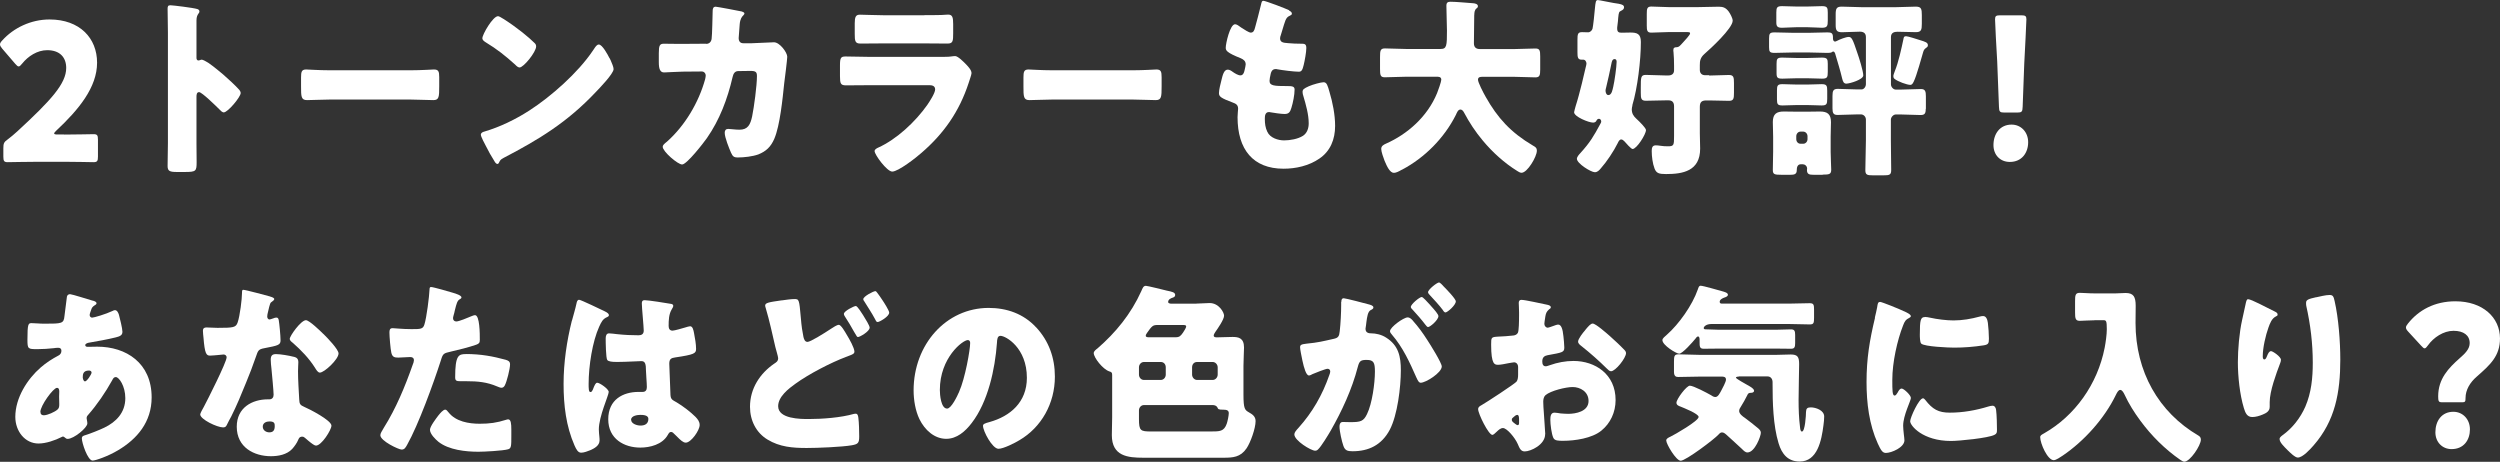
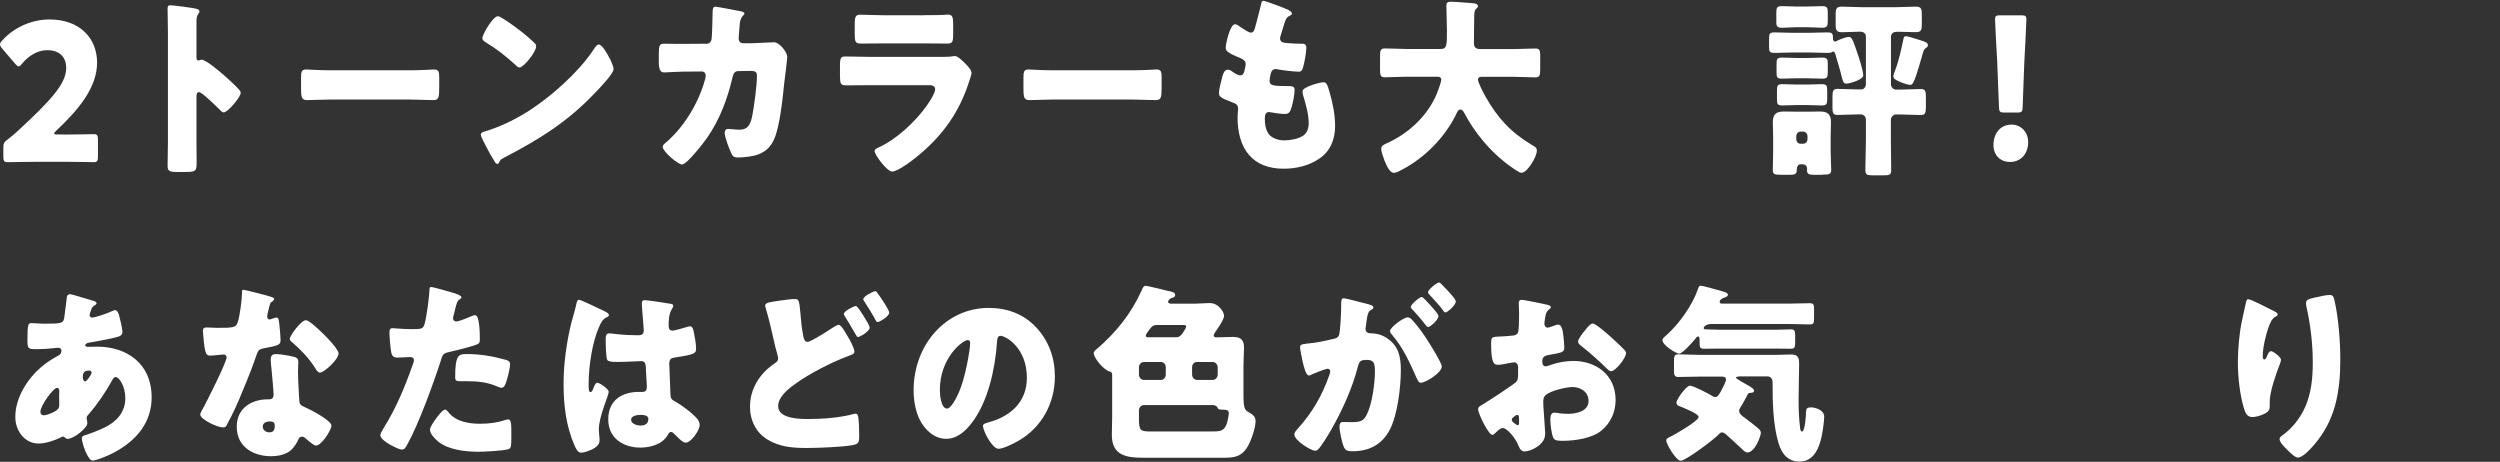
<svg xmlns="http://www.w3.org/2000/svg" id="_レイヤー_2" viewBox="0 0 313.4 57.89">
  <rect x="0" y="0" width="313.4" height="57.89" fill="#333333" stroke="none" />
  <defs>
    <style>.cls-1{fill:#fff;}</style>
  </defs>
  <g id="_レイヤー_4">
    <path class="cls-1" d="m8.04,16.87c1.15,0,3.53-.05,3.69-.05.46,0,.55.14.55.7v2.11c0,.55-.09.7-.55.7-.15,0-2.54-.05-3.69-.05h-3.16c-1.17,0-3.75.05-3.91.05-.46,0-.55-.14-.55-.7v-1.03c0-.62.07-.79.55-1.13.44-.34.79-.62,1.21-1.01,4.22-3.89,6.12-5.98,6.12-7.94,0-1.32-.79-2.23-2.38-2.23-1.26,0-2.41.77-3.14,1.68-.2.24-.31.36-.44.36s-.24-.12-.44-.34l-1.63-1.9c-.18-.22-.27-.36-.27-.53,0-.14.09-.29.29-.5,1.41-1.56,3.58-2.62,5.92-2.62,3.8,0,5.96,2.35,5.96,5.42s-2.27,5.86-5.14,8.54c-.18.17-.24.26-.24.34s.13.12.4.12h.86Z" />
    <path class="cls-1" d="m24.63,17.91c0,.79.02,1.58.02,2.4,0,1.15-.07,1.25-1.5,1.25h-.99c-.88,0-1.15-.12-1.15-.74,0-.96.04-1.9.04-2.86V4.1c0-.98-.04-2.23-.04-2.98,0-.31.04-.46.35-.46.27,0,2.87.31,3.4.48.13.05.24.14.24.29,0,.12-.07.22-.13.29-.11.17-.24.36-.24.86v4.66c0,.12.02.34.26.34.13,0,.27-.1.38-.1.18,0,.46.17.82.38.71.48,1.61,1.25,1.9,1.49.55.48,1.55,1.39,2.03,1.94.09.12.15.24.15.38,0,.48-1.61,2.42-2.12,2.42-.2,0-.42-.24-.55-.38-.38-.38-2.19-2.16-2.54-2.16-.31,0-.33.34-.33.58v5.76Z" />
    <path class="cls-1" d="m51.49,8.81c1.3,0,2.72-.1,2.91-.1.57,0,.66.26.66.96v1.15c0,1.32-.02,1.73-.73,1.73-.86,0-1.88-.07-2.85-.07h-10.16c-.97,0-2.01.07-2.83.07-.75,0-.75-.46-.75-1.73v-1.1c0-.72.07-1.01.64-1.01.31,0,1.55.1,2.94.1h10.16Z" />
-     <path class="cls-1" d="m76.41,7.27c.04.07.07.17.13.26.15.36.38.86.38,1.13,0,.58-1.79,2.42-2.25,2.9-3.56,3.77-7.11,5.93-11.53,8.23-.44.24-.42.29-.6.62-.02.07-.09.14-.18.14-.18,0-.31-.22-.4-.38-.38-.6-.73-1.22-1.04-1.85-.15-.29-.64-1.18-.64-1.44,0-.22.24-.34.42-.38,1.97-.58,3.89-1.51,5.65-2.64,2.72-1.75,6.12-4.75,7.97-7.51.04-.07.09-.12.13-.19.2-.31.38-.58.62-.58.44,0,1.13,1.3,1.32,1.68Zm-13.29-4.9c1.79,1.15,3.16,2.3,3.89,3.02.13.12.2.24.2.43,0,.7-1.57,2.64-2.08,2.64-.2,0-.42-.22-.55-.36-1.28-1.15-2.25-1.92-3.71-2.81-.18-.12-.4-.26-.4-.5,0-.48,1.32-2.76,1.96-2.76.11,0,.38.14.68.34Z" />
+     <path class="cls-1" d="m76.41,7.27c.04.07.07.17.13.26.15.36.38.86.38,1.13,0,.58-1.79,2.42-2.25,2.9-3.56,3.77-7.11,5.93-11.53,8.23-.44.24-.42.29-.6.62-.02.07-.09.14-.18.14-.18,0-.31-.22-.4-.38-.38-.6-.73-1.22-1.04-1.85-.15-.29-.64-1.18-.64-1.44,0-.22.24-.34.42-.38,1.97-.58,3.89-1.51,5.65-2.64,2.72-1.75,6.12-4.75,7.97-7.51.04-.07.09-.12.13-.19.2-.31.38-.58.62-.58.44,0,1.13,1.3,1.32,1.68Zm-13.29-4.9c1.79,1.15,3.16,2.3,3.89,3.02.13.12.2.24.2.43,0,.7-1.57,2.64-2.08,2.64-.2,0-.42-.22-.55-.36-1.28-1.15-2.25-1.92-3.71-2.81-.18-.12-.4-.26-.4-.5,0-.48,1.32-2.76,1.96-2.76.11,0,.38.14.68.34" />
    <path class="cls-1" d="m88.53,5.5c.38,0,.64-.26.68-.65.07-.43.11-2.88.13-3.48,0-.29.07-.53.38-.53.15,0,2.98.53,3.27.6.09.02.33.12.33.24,0,.1-.07.17-.15.26-.15.14-.38.41-.44,1.08-.02.22-.13,1.63-.13,1.75,0,.41.2.65.57.65h1.08c.68-.02,2.74-.12,2.78-.12.71,0,1.66,1.27,1.66,1.82,0,.29-.31,2.83-.38,3.31-.2,1.92-.53,5.3-1.24,6.96-.44,1.03-1.04,1.58-2.01,1.97-.73.26-1.79.38-2.56.38-.53,0-.64-.14-.86-.6-.24-.55-.79-1.9-.79-2.5,0-.31.15-.48.44-.48.27,0,.88.1,1.41.1,1.06,0,1.37-.65,1.59-1.68.24-1.18.6-3.86.6-5.04,0-.5-.13-.65-.82-.65l-1.52.02c-.44,0-.62.34-.71.74-.64,2.76-1.63,5.38-3.22,7.66-.42.6-2.52,3.31-3.11,3.31-.55,0-2.43-1.63-2.43-2.21,0-.24.2-.38.55-.67,2.21-1.97,3.95-4.85,4.77-7.82.02-.12.07-.34.07-.43,0-.31-.22-.53-.49-.53l-2.41.02c-.62,0-1.96.1-2.32.1-.49,0-.66-.43-.66-1.27v-1.15c0-.94.11-1.18.62-1.18.62,0,1.24.02,1.85.02h.46l3-.02Z" />
    <path class="cls-1" d="m117.77,7.13c.57,0,1.17,0,1.46-.05.15-.02.35-.05.51-.05.35,0,1.08.74,1.39,1.06.27.29.66.7.66,1.08,0,.22-.29.96-.35,1.2-1.19,3.65-3.16,6.41-5.92,8.79-.64.58-2.91,2.35-3.67,2.35-.66,0-2.21-2.11-2.21-2.57,0-.22.29-.36.44-.43,2.3-1.03,4.68-3.24,6.18-5.38.26-.38.97-1.46.97-1.92,0-.48-.44-.53-.71-.53h-7.53c-.99,0-1.97.02-2.94.02-.66,0-.75-.22-.75-1.15v-1.37c0-.96.13-1.1.71-1.1,1.02,0,2.03.05,3.05.05h8.7Zm-1.88-5.23c.68,0,1.39,0,2.1-.02.29,0,.57-.05.86-.05.55,0,.64.34.64,1.2v1.13c0,.98-.02,1.3-.71,1.3-.97,0-1.94-.02-2.89-.02h-5.14c-.95,0-1.92.02-2.89.02-.66,0-.71-.31-.71-1.22v-1.32c0-.79.13-1.08.64-1.08.66,0,1.88.07,2.96.07h5.14Z" />
    <path class="cls-1" d="m142.05,8.81c1.3,0,2.72-.1,2.91-.1.57,0,.66.26.66.96v1.15c0,1.32-.02,1.73-.73,1.73-.86,0-1.88-.07-2.85-.07h-10.16c-.97,0-2.01.07-2.83.07-.75,0-.75-.46-.75-1.73v-1.1c0-.72.07-1.01.64-1.01.31,0,1.55.1,2.94.1h10.16Z" />
    <path class="cls-1" d="m161.6,1.32c.2.1.35.22.35.38,0,.14-.09.19-.2.24-.35.17-.53.26-.79,1.15l-.4,1.32c-.04.12-.09.24-.09.38,0,.48.31.58,1.02.62.53.05,1.06.07,1.59.07.42,0,.68,0,.68.53s-.2,1.61-.33,2.14c-.15.62-.27.84-.6.84-.62,0-2.1-.19-2.74-.31-.04-.02-.11-.02-.18-.02-.51,0-.6.46-.68.91l-.04.19c-.02.1-.04.29-.04.38,0,.62.6.65,2.19.65.6,0,.95.02.95.43,0,.67-.2,1.66-.4,2.3-.15.5-.31.77-.84.77-.49,0-1.32-.14-1.83-.22-.04-.02-.11-.02-.15-.02-.46,0-.51.48-.51.77v.14c0,.53.07,1.06.31,1.56.35.77,1.35,1.08,2.1,1.08s1.74-.17,2.38-.58c.51-.34.71-.94.71-1.56,0-1.1-.35-2.33-.66-3.38-.07-.22-.11-.36-.11-.55,0-.31.15-.43.79-.72.49-.22,1.52-.5,1.85-.5.4,0,.51.43.73,1.2.4,1.32.71,2.88.71,4.27,0,1.7-.6,3.17-1.97,4.1-1.32.91-2.96,1.27-4.5,1.27-3.8,0-5.76-2.4-5.76-6.46,0-.29.07-1.01.07-1.06,0-.53-.35-.65-.66-.77-1.46-.55-1.74-.74-1.74-1.18s.2-1.2.31-1.63c.15-.62.31-1.32.79-1.32.22,0,.44.14.64.29.24.17.66.43.95.43.18,0,.4-.1.51-.6.07-.29.15-.65.15-.77,0-.43-.27-.62-.6-.77-1.81-.72-1.9-.98-1.9-1.34,0-.5.53-2.93,1.17-2.93.22,0,.46.19.79.43.35.24.97.62,1.17.62.35,0,.46-.29.55-.65.18-.67.51-1.87.73-2.81.09-.38.11-.53.31-.53.26,0,2.83.98,3.22,1.18Z" />
    <path class="cls-1" d="m184.81,1.85c0,1.2-.04,2.38-.04,3.58,0,.53.31.72.75.72h4.33c.86,0,1.74-.07,2.63-.07.53,0,.6.24.6.98v1.66c0,.72-.07.98-.6.98-.86,0-1.74-.07-2.63-.07h-4.02c-.2,0-.55,0-.55.36,0,.34.64,1.58.97,2.16,1.48,2.62,3.11,4.44,5.92,6.1.29.17.49.26.49.65,0,.74-1.19,2.76-1.92,2.76-.18,0-.38-.12-.53-.22-1.59-.98-3.11-2.35-4.33-3.82-.91-1.08-1.7-2.28-2.36-3.53-.09-.17-.24-.36-.44-.36-.31,0-.46.43-.57.67-1.48,2.95-3.95,5.38-6.69,6.84-.04.02-.11.05-.15.07-.29.17-.66.36-.93.36-.49,0-.86-.77-1.17-1.51-.13-.34-.42-1.13-.42-1.49,0-.38.31-.53.57-.65,2.72-1.2,5.21-3.38,6.43-6.34.11-.26.53-1.44.53-1.68,0-.38-.33-.38-.57-.38h-3.86c-.88,0-1.77.07-2.65.07-.55,0-.6-.26-.6-1.06v-1.46c0-.82.04-1.1.62-1.1.86,0,1.74.07,2.63.07h4.35c.77,0,.79-.43.79-2.3,0-1.03-.07-2.06-.07-3.12,0-.41.18-.5.53-.5.68,0,2.12.14,2.87.19.2.02.55.1.55.36,0,.14-.07.22-.18.29-.24.19-.27.53-.27.79Z" />
-     <path class="cls-1" d="m204.65,13.2c-.04.17-.09.31-.09.5,0,.53.22.86.57,1.18.42.38,1.21,1.18,1.21,1.42,0,.55-1.17,2.38-1.68,2.38-.18,0-.86-.77-1.02-.96-.11-.1-.24-.24-.4-.24-.22,0-.35.26-.44.46-.51,1.03-1.39,2.35-2.14,3.19-.2.24-.42.46-.73.46-.49,0-2.25-1.1-2.25-1.68,0-.24.26-.53.42-.7,1.24-1.37,1.66-2.09,2.54-3.72.04-.1.09-.14.09-.26,0-.17-.11-.34-.29-.34-.2,0-.29.19-.35.31-.09.12-.24.17-.38.17-.55,0-2.38-.74-2.38-1.3,0-.07.15-.62.2-.79.49-1.49,1.15-4.37,1.26-4.87.04-.14.09-.36.09-.43,0-.24-.15-.5-.4-.5h-.2c-.49,0-.53-.29-.53-.96v-1.51c0-.72.04-.98.57-.98.22,0,.6.02.77.02.24,0,.49-.22.55-.46.07-.22.27-2.11.29-2.45.09-.91.11-1.13.38-1.13.2,0,1.59.31,1.96.36,1.04.14,1.32.24,1.32.55,0,.22-.18.34-.33.41-.31.14-.33.22-.4.89-.02.26-.04.6-.11,1.06-.02.1-.02.19-.02.29,0,.46.2.53.57.53.35,0,.71-.02,1.08-.02.82,0,1.32.14,1.32,1.18,0,2.28-.42,5.81-1.08,7.97Zm-2.25-5.79c-.29,0-.35.34-.4.6-.2.98-.42,1.99-.66,2.98-.04.14-.07.24-.07.38,0,.22.11.55.35.55.44,0,.53-.7.62-1.06.15-.62.42-2.5.42-3.12,0-.19-.07-.34-.27-.34Zm11.86,2.06c.84,0,1.66-.07,2.47-.07.6,0,.64.29.64,1.01v1.22c0,.72-.04,1.01-.62,1.01-.84,0-1.66-.05-2.49-.05h-.33c-.53,0-.84.14-.84.79v3.31c0,.65.04,1.3.04,1.94,0,2.83-2.19,3.19-4.28,3.19-.88,0-1.21-.1-1.44-.7-.24-.62-.35-1.51-.35-2.18,0-.41.07-.72.51-.72.15,0,.4.02.55.05.29.05.66.07.95.07.77,0,.79-.12.79-1.3v-3.72c0-.5-.24-.74-.68-.74h-.38c-.82,0-1.66.05-2.47.05-.6,0-.64-.29-.64-1.01v-.62c0-1.32,0-1.61.64-1.61.82,0,1.66.07,2.47.07h.33c.4,0,.73-.17.73-.65v-.58c0-.53-.02-1.2-.07-1.71-.02-.07-.02-.17-.02-.24,0-.29.15-.36.4-.36.29,0,.4-.14.86-.65.15-.17.84-.89.84-1.08,0-.17-.11-.17-.62-.17h-2.08c-.75,0-1.48.07-2.16.07-.51,0-.57-.24-.57-.89v-1.44c0-.67.04-.94.57-.94.66,0,1.41.07,2.16.07h3.75c.86,0,1.7-.05,2.56-.05.55,0,.88.14,1.24.62.18.26.49.82.49,1.13,0,.96-2.8,3.53-3.55,4.18-.51.46-.57.86-.57,1.39v.6c0,.41.24.67.68.67h.49Z" />
    <path class="cls-1" d="m231.49,10.49c-.38,0-.46-.29-.55-.62-.26-1.1-.53-1.94-.84-3-.04-.17-.11-.41-.29-.41-.09,0-.13.05-.2.1-.13.07-.44.07-.6.07-.71,0-1.41-.05-2.14-.05h-2.16c-.75,0-1.5.05-2.23.05-.62,0-.71-.14-.71-.7v-1.1c0-.62.09-.77.68-.77.75,0,1.5.05,2.25.05h2.16c.75,0,1.48-.05,2.21-.05.51,0,.71.07.71.65v.12c0,.26.13.38.26.38.04,0,.13-.02.27-.1.31-.17,1.1-.48,1.44-.48.38,0,.51.29,1.08,1.99.2.55.75,2.3.75,2.83s-1.7,1.03-2.1,1.03Zm-3,11.42h-1.13c-.53,0-.84-.05-.84-.6,0-.05.02-.12.02-.17,0-.34-.29-.55-.55-.55h-.22c-.44,0-.53.38-.53.77,0,.5-.35.55-.79.55h-1.15c-.84,0-1.06-.05-1.06-.6,0-.74.04-1.51.04-2.26v-1.9c0-.65-.04-1.32-.04-1.85,0-1.03.49-1.32,1.37-1.32.55,0,1.1.02,1.66.02h1.26c.53,0,1.08-.02,1.61-.02.91,0,1.39.29,1.39,1.34,0,.58-.04,1.18-.04,1.82v1.9c0,.79.07,1.66.07,2.23s-.24.62-1.06.62Zm.64-19.32c0,.67-.07.89-.73.89-.55,0-1.19-.07-1.88-.07h-1.26c-.66,0-1.3.07-1.85.07s-.73-.14-.73-.65v-1.27c0-.62.09-.79.73-.79.55,0,1.19.05,1.85.05h1.26c.68,0,1.32-.05,1.88-.05.66,0,.73.19.73.82v1.01Zm0,6.41c0,.7-.07.86-.73.86-.55,0-1.21-.05-1.85-.05h-1.28c-.64,0-1.28.05-1.83.05-.62,0-.73-.12-.73-.7v-1.15c0-.62.07-.79.71-.79s1.24.05,1.85.05h1.28c.64,0,1.28-.05,1.85-.05.66,0,.73.19.73.79v.98Zm-.07,3.38c0,.67-.07.84-.71.84-.57,0-1.17-.05-1.81-.05h-1.26c-.64,0-1.24.05-1.81.05-.62,0-.71-.14-.71-.77v-1.08c0-.65.07-.82.71-.82.51,0,1.15.05,1.81.05h1.26c.66,0,1.3-.05,1.81-.05.64,0,.71.19.71.82v1.01Zm-2.47,4.7c0-.31-.24-.58-.53-.58h-.35c-.29,0-.53.26-.53.58v.36c0,.34.24.58.53.58h.35c.29,0,.53-.26.53-.58v-.36Zm14.82-3.43c0,.58-.13.77-.66.77-.82,0-1.63-.07-2.45-.07h-.64c-.31,0-.62.34-.62.65v2.59c0,1.22.04,2.47.04,3.72,0,.62-.22.67-.97.67h-1.3c-.73,0-.97-.05-.97-.65,0-1.25.07-2.5.07-3.75v-2.59c0-.36-.29-.65-.62-.65h-.46c-.82,0-1.63.07-2.47.07-.53,0-.64-.24-.64-.84v-1.54c0-.65.11-.89.66-.89.82,0,1.63.07,2.45.07h.53c.31,0,.55-.34.55-.67v-5.9c0-.5-.33-.67-.75-.67-.75,0-1.5.07-2.25.07-.66,0-.79-.24-.79-.91v-1.34c0-.7.11-.96.75-.96.84,0,1.68.07,2.52.07h4.26c.84,0,1.68-.07,2.52-.07.68,0,.75.29.75,1.06v1.08c0,.77-.07,1.06-.75,1.06-.75,0-1.52-.05-2.3-.05-.42,0-.82.12-.82.67v5.93c0,.31.29.65.6.65h.66c.82,0,1.66-.07,2.5-.07.53,0,.62.29.62.91v1.58Zm.07-7.66c-.18.12-.29.22-.38.5-.15.48-.84,3.07-1.21,3.77-.11.19-.18.38-.42.38-.38,0-1.57-.41-1.99-.77-.11-.1-.13-.22-.13-.34,0-.14.15-.5.2-.65.44-1.08.82-2.81,1.06-3.96.04-.24.07-.38.33-.38.24,0,1.41.38,1.72.48.71.22,1.02.31,1.02.65,0,.17-.09.24-.2.31Z" />
    <path class="cls-1" d="m254.25,17.83c0,1.32-.79,2.47-2.3,2.47-1.19,0-2.05-.86-2.05-2.11,0-1.42.82-2.57,2.27-2.57,1.19,0,2.08.94,2.08,2.21Zm-2.98-3.72c-.57,0-.66-.1-.68-.72l-.22-5.69c-.09-1.49-.27-4.8-.27-5.28,0-.41.13-.5.62-.5h2.69c.49,0,.62.1.62.5,0,.48-.18,3.77-.27,5.57l-.2,5.4c-.02.62-.11.72-.68.72h-1.61Z" />
    <path class="cls-1" d="m11.61,37.68c.27.07.49.17.49.34,0,.12-.15.22-.24.26-.27.19-.33.26-.44.58-.04.12-.18.5-.18.62,0,.19.13.34.31.34.22,0,1.7-.43,2.56-.84.09-.05.2-.1.29-.1.27,0,.42.29.51.58.11.41.44,1.73.44,2.14,0,.46-.38.58-.86.7-1.06.26-2.19.46-3.29.65-.18.02-.51.12-.51.31,0,.22.22.22.35.22.18,0,.71-.02,1.15-.02,3.62,0,6.82,2.04,6.82,6.36,0,3.1-1.83,5.21-4.2,6.62-1.28.77-2.85,1.3-3.2,1.3-.62,0-1.35-2.23-1.35-2.78,0-.29.22-.34.44-.41.57-.17,1.83-.67,2.38-.94,1.46-.7,2.63-1.87,2.63-3.7,0-1.51-.79-2.64-1.19-2.64-.22,0-.33.14-.46.41-.84,1.51-1.9,3.07-3.02,4.34-.11.12-.18.22-.18.41,0,.14.09.41.09.65,0,.55-1.7,1.94-2.47,1.94-.15,0-.24-.07-.35-.17-.09-.07-.13-.12-.24-.12-.07,0-.11.02-.15.05-.84.43-1.99.82-2.91.82-1.7,0-2.91-1.54-2.91-3.34,0-2.4,1.52-4.75,3.18-6.19.71-.62,1.44-1.08,2.25-1.51.2-.1.35-.31.35-.58s-.15-.38-.4-.38c-.18,0-.4.02-.57.05-.66.07-1.32.12-2.01.12-1.21,0-1.28,0-1.28-1.2,0-1.97.11-2.06.51-2.06.46,0,.99.07,1.61.07,2.21,0,2.43-.02,2.52-.94.02-.24.29-2.38.31-2.45.04-.22.22-.31.4-.31.22,0,2.43.7,2.85.82Zm-6.54,13.97c0,.29.18.41.42.41.46,0,1.37-.41,1.72-.72.22-.19.22-.43.22-.7,0-.29-.02-.6-.02-.89,0-.24.02-.46.02-.67s-.04-.46-.29-.46c-.46,0-2.08,2.23-2.08,3.02Zm5.3-4.42c0,.17.07.58.29.58.24,0,.82-.89.82-1.1,0-.19-.18-.26-.33-.26-.77,0-.77.55-.77.79Z" />
    <path class="cls-1" d="m33.87,37.18c.26.07.51.17.51.31,0,.12-.15.24-.42.43-.13.1-.31.94-.4,1.34-.02.1-.04.14-.04.19,0,.07-.02.17-.02.26,0,.14.11.34.27.34.11,0,.35-.1.49-.14.13-.05.24-.1.38-.1.2,0,.27.12.31.36.07.38.22,1.92.22,2.5s-.31.65-2.03.98c-.77.14-.79.31-1.06,1.08-.38,1.1-.79,2.18-1.24,3.26-.57,1.42-1.17,2.86-1.85,4.22-.18.34-.4.72-.53,1.01-.11.24-.2.36-.49.36-.75,0-2.87-1.01-2.87-1.63,0-.14.31-.7.46-.96.44-.82,2.85-5.59,2.85-6.19,0-.24-.2-.36-.38-.36-.13,0-.57.05-.73.07-.24.02-.71.07-.97.07-.46,0-.66-.22-.82-2.26-.02-.19-.07-.62-.07-.84,0-.34.18-.43.44-.43.38,0,.91.05,1.39.05,2.01,0,2.3-.05,2.52-.67.29-.82.55-2.98.55-3.72,0-.19,0-.38.15-.38.29,0,2.94.72,3.38.84Zm2.96,7.54c.38.1.57.26.57.7,0,.24-.04.67-.04,1.1,0,1.2.09,2.38.15,3.55.02.58.13.72.64.94.62.26,3.4,1.68,3.4,2.35,0,.53-1.24,2.5-1.94,2.5-.18,0-.49-.22-.97-.62-.13-.12-.27-.24-.42-.36-.11-.1-.2-.14-.35-.14-.35,0-.44.29-.49.41-.15.38-.49.84-.75,1.13-.68.72-1.74.91-2.67.91-2.1,0-4.28-1.1-4.28-3.7,0-2.4,1.94-3.43,3.91-3.43h.18c.35,0,.53-.24.53-.58,0-.41-.2-2.54-.27-3.26-.04-.36-.09-.77-.09-1.13,0-.5.18-.7.66-.7.57,0,1.66.19,2.23.34Zm-3.89,8.76c0,.48.44.72.82.72.51,0,.68-.29.68-.79,0-.31-.02-.58-.66-.58-.38,0-.84.17-.84.65Zm7.6-11.62c.51.5,1.9,1.94,1.9,2.45,0,.74-1.79,2.4-2.34,2.4-.26,0-.46-.36-.62-.62-.75-1.18-1.72-2.18-2.76-3.1-.18-.14-.4-.31-.4-.5,0-.38,1.41-2.35,2.03-2.35.42,0,1.83,1.37,2.19,1.73Z" />
    <path class="cls-1" d="m56.77,36.7c.42.12,1.08.34,1.08.58,0,.12-.13.19-.22.24-.31.17-.4.55-.6,1.34-.04.22-.11.48-.2.79-.02.1-.04.19-.04.22,0,.29.18.43.42.43.33,0,1.46-.48,1.79-.62.18-.07.4-.17.55-.17.6,0,.6,2.38.6,3.1,0,.34-.09.48-.44.6-.88.31-2.3.67-3.16.86-.95.22-1.02.24-1.28,1.1-.93,2.9-2.83,8.11-4.24,10.61-.18.31-.31.58-.68.58s-2.67-1.08-2.67-1.8c0-.22.18-.5.44-.94,1.52-2.42,2.65-5.14,3.62-7.9.07-.14.15-.41.15-.55,0-.34-.24-.41-.49-.41-.44,0-.97.07-1.46.07s-.75-.07-.88-.6c-.11-.46-.24-2.06-.24-2.54,0-.31.04-.55.4-.55.22,0,1.21.12,2.36.12s1.46,0,1.63-.6c.27-.86.6-3.46.64-4.42,0-.14.04-.26.18-.26.29,0,2.34.6,2.74.72Zm-.55,14.98c.91,1.18,2.58,1.44,3.91,1.44,1.24,0,2.14-.12,3.33-.5.07-.02.15-.05.24-.05.35,0,.4.53.4,1.3v.72c0,1.32,0,1.61-.4,1.73-.66.19-3,.31-3.73.31-1.57,0-3.71-.22-5.01-1.25-.35-.29-1.06-.96-1.06-1.51,0-.41.82-1.49,1.08-1.82.18-.22.57-.7.84-.7.15,0,.31.22.4.34Zm2.16-7.3c1.92,0,3.42.29,5.01.72.31.1.55.19.55.58,0,.55-.4,2.16-.66,2.64-.09.17-.22.29-.42.29-.15,0-.38-.1-.55-.17-1.28-.55-2.45-.65-3.8-.65h-.79c-.51,0-.66-.07-.66-.5,0-2.76.44-2.9,1.32-2.9Z" />
    <path class="cls-1" d="m71.7,40.2c.2-.77.4-1.37.57-2.16.04-.22.11-.46.33-.46s2.8,1.25,3.2,1.44c.4.19.53.34.53.48s-.09.19-.2.24c-.57.24-.73.6-1.02,1.22-.84,1.85-1.32,4.9-1.32,7.18,0,.5,0,1.01.22,1.01.18,0,.24-.17.31-.31.22-.58.35-.86.55-.86.31,0,1.44.79,1.44,1.15,0,.43-1.24,3.07-1.24,4.7,0,.26.04.67.07.96.02.14.02.31.02.43,0,.65-.68,1.01-1.17,1.22-.29.12-.79.31-1.13.31-.4,0-.6-.38-.84-.91-1.06-2.42-1.37-5.04-1.37-7.71s.4-5.38,1.04-7.94Zm12.41-2.11c.11.02.29.07.29.24,0,.12-.07.26-.18.43-.38.62-.4,1.39-.4,2.11,0,.34.15.58.49.58.24,0,1.3-.31,1.63-.41.15-.05.46-.14.57-.14.33,0,.42.48.49.84.13.65.26,1.42.26,1.99s-.2.72-2.63,1.08c-.49.07-.73.19-.73.79,0,.31.13,3.58.15,3.91.04.58.24.62.79.94.77.46,1.72,1.18,2.36,1.82.27.29.51.58.51,1.01,0,.67-1.08,2.21-1.74,2.21-.33,0-.66-.31-1.13-.79-.09-.1-.18-.17-.27-.26-.13-.14-.27-.29-.44-.29-.2,0-.27.12-.42.38-.68,1.2-2.23,1.58-3.44,1.58-2.01,0-4.02-1.08-4.02-3.55s1.85-3.43,3.8-3.43h.51c.38,0,.53-.24.53-.6,0-.55-.11-1.68-.11-2.06,0-.82-.09-1.2-.57-1.2-.4,0-1.92.1-2.85.1h-.33c-.51,0-.95-.05-1.1-.24-.18-.24-.2-2.26-.2-2.69,0-.31.07-.65.42-.65.13,0,.82.07,1.02.1.91.1,1.81.14,2.69.14.35,0,.64-.14.64-.58,0-.5-.24-2.88-.24-3.41,0-.29.09-.41.35-.41.46,0,2.74.36,3.29.46Zm-4.99,14.54c0,.48.71.72,1.17.72.51,0,.99-.19.99-.84,0-.48-.68-.5-1.02-.5s-1.15.1-1.15.62Z" />
    <path class="cls-1" d="m97.98,37.66c.51-.07,1.19-.17,1.59-.17.6,0,.62.02.82,2.33.09,1.13.2,1.78.33,2.42.07.29.18.62.51.62.35,0,1.94-.98,3-1.68.22-.14.68-.46.93-.46.27,0,.75.84,1.02,1.3.31.5.93,1.61.93,2.06,0,.26-.24.36-.71.53-.09.05-.2.07-.31.12-1.92.72-4.7,2.16-6.38,3.38-.84.6-2.16,1.61-2.16,2.81,0,1.61,2.83,1.61,3.82,1.61,1.72,0,4.04-.17,5.7-.65.07,0,.15-.02.22-.02.18,0,.27.17.31.48.09.7.11,1.73.11,2.38,0,.82-.15.96-.93,1.1-1.26.22-4.31.34-5.65.34-1.74,0-3.38-.12-4.92-1.06-1.39-.84-2.19-2.35-2.19-4.1,0-2.33,1.28-4.2,3.02-5.4.26-.17.51-.31.51-.7,0-.19-.29-1.13-.35-1.39-.38-1.63-.73-3.29-1.21-4.9-.02-.07-.07-.22-.07-.29,0-.36.4-.43,2.08-.67Zm10.22,1.85c.31.5.82,1.32.82,1.56,0,.48-1.24,1.18-1.46,1.18-.11,0-.15-.05-.49-.65-.4-.72-.71-1.25-1.15-1.92-.07-.1-.13-.22-.13-.34,0-.34,1.26-.98,1.5-.98.2,0,.77.94.91,1.15Zm1.77-2.81c.22.29.44.6.64.91.18.26.86,1.32.86,1.58,0,.5-1.24,1.18-1.44,1.18-.18,0-.24-.17-.33-.36-.42-.79-.91-1.51-1.37-2.26-.07-.1-.11-.14-.11-.24,0-.36,1.28-1.01,1.5-1.01.11,0,.13.05.24.19Z" />
    <path class="cls-1" d="m129.9,41.04c1.57,1.7,2.34,3.79,2.34,6.17,0,3.38-1.7,6.36-4.44,7.97-.55.34-2.01,1.08-2.63,1.08-.77,0-1.94-2.21-1.94-2.88,0-.22.2-.31.84-.48,2.56-.72,4.66-2.47,4.66-5.54,0-3.77-2.65-5.26-3.31-5.26-.38,0-.42.43-.44.86-.24,3.34-1.13,7.42-3.16,10.06-.82,1.08-1.88,1.99-3.2,1.99-1.48,0-2.69-1.1-3.36-2.47-.51-1.06-.73-2.42-.73-3.6,0-5.76,4.08-10.34,9.41-10.34,2.25,0,4.37.72,5.96,2.45Zm-12.08,7.85c0,.58.13,2.33.91,2.33.53,0,1.28-1.58,1.5-2.09.77-1.73,1.39-5.28,1.39-6.14,0-.19-.09-.36-.29-.36-.64,0-3.51,2.21-3.51,6.26Z" />
    <path class="cls-1" d="m149.96,38.06c.57,0,1.13-.07,1.68-.07,1.17,0,1.81,1.18,1.81,1.58,0,.48-.79,1.61-1.08,2.02-.09.12-.22.36-.22.46,0,.22.18.24.42.24.64,0,1.3-.05,1.94-.05.71,0,1.44.1,1.44,1.32,0,.6-.07,1.39-.07,2.3v3.62c0,1.78.18,1.92.68,2.21.42.24.84.5.84,1.1,0,.91-.64,2.69-1.13,3.41-.77,1.13-1.72,1.18-2.91,1.18h-10.05c-1.92,0-3.93-.19-3.93-2.83,0-.74.04-1.51.04-2.23v-5.33c0-.31-.11-.36-.35-.43-.82-.26-1.96-1.73-1.96-2.3,0-.24.31-.46.49-.6,2.23-1.94,4.17-4.27,5.48-7.18.15-.34.24-.65.57-.65.2,0,2.21.5,2.61.6.68.14,1.06.22,1.06.55,0,.22-.18.29-.33.34-.22.07-.55.22-.55.53,0,.19.22.19.33.22h3.2Zm-6.56,7.32c-.35,0-.62.31-.62.67v.91c0,.36.27.67.62.67h2.12c.35,0,.62-.31.62-.67v-.91c0-.38-.24-.67-.62-.67h-2.12Zm0,5.4c-.35,0-.62.31-.62.67v1.08c0,1.49.2,1.56,1.55,1.56h7.44c1.15,0,1.66,0,2.01-.96.11-.31.26-1.03.26-1.34,0-.34-.26-.43-.64-.43-.71,0-.68-.07-.79-.29-.11-.22-.38-.29-.57-.29h-8.63Zm3.97-8.5c.49,0,.64-.17.93-.58.11-.17.4-.6.4-.77,0-.14-.09-.19-.42-.19h-3.18c-.31,0-.49.05-.64.17-.18.14-.4.43-.68.84-.13.19-.15.26-.15.34,0,.17.22.19.35.19h3.4Zm2.69,3.1c-.38,0-.62.29-.62.67v.91c0,.36.29.67.62.67h1.97c.33,0,.62-.31.62-.67v-.91c0-.36-.29-.67-.62-.67h-1.97Z" />
    <path class="cls-1" d="m168.15,37.85c0-.24.04-.46.31-.46.22,0,2.72.65,3.14.77.18.05.57.14.57.38,0,.17-.15.24-.35.34-.35.19-.44.84-.53,1.51l-.04.34c-.02.14-.07.41-.07.48,0,.55.46.58.75.58.49,0,1.24.14,1.83.53,1.57.98,1.85,2.4,1.85,4.1,0,2.11-.42,5.62-1.39,7.46-1.02,1.92-2.65,2.69-4.66,2.69-.64,0-.95-.1-1.15-.67-.2-.55-.49-1.85-.49-2.42,0-.31.09-.58.42-.58.31,0,.62.02.93.02,1.3,0,1.66-.1,2.1-1.01.64-1.3.99-3.86.99-5.33,0-1.1-.15-1.46-1.02-1.46-.73,0-.93.1-1.13.89-.73,2.81-1.99,5.52-3.4,7.99-.29.5-1.19,1.99-1.57,2.33-.11.12-.22.17-.38.17-.51,0-2.6-1.27-2.6-2.04,0-.24.2-.48.55-.86,1.7-1.9,2.96-4.06,3.84-6.6.04-.12.11-.29.11-.41,0-.24-.13-.36-.35-.36s-1.61.55-1.88.67c-.13.07-.29.17-.44.17-.35,0-.62-.94-.82-1.87-.13-.62-.29-1.42-.29-1.66,0-.31.15-.38.82-.46,1.44-.14,2.01-.29,3.38-.6.57-.12.71-.31.77-.96.11-.98.18-2.3.18-3.31v-.36Zm8.99,2.38c.66.74,1.21,1.49,1.79,2.4.33.5,1.81,2.86,1.81,3.31,0,.79-2.01,2.04-2.63,2.04-.24,0-.35-.22-.55-.65-.84-1.9-1.68-3.77-3.07-5.38-.11-.12-.24-.29-.24-.43,0-.5,1.7-1.73,2.21-1.73.29,0,.49.22.68.43Zm2.16-1.97c.57.62,1.02,1.15,1.02,1.37,0,.48-1.04,1.37-1.3,1.37-.09,0-.22-.14-.33-.29-.49-.65-1.04-1.27-1.59-1.87-.13-.12-.24-.24-.24-.36,0-.34,1.1-1.25,1.37-1.25.15,0,.68.6,1.08,1.03Zm1.61-2.42c.31.31,1.59,1.61,1.59,1.94,0,.48-1.06,1.39-1.3,1.39-.13,0-.27-.19-.33-.31-.49-.65-1.06-1.25-1.61-1.85-.09-.1-.24-.24-.24-.38,0-.34,1.13-1.22,1.37-1.22.15,0,.46.36.53.43Z" />
    <path class="cls-1" d="m193.7,54.43c0,1.32-1.81,2.16-2.56,2.16-.49,0-.64-.38-.88-.94-.35-.79-1.35-1.99-1.85-1.99-.29,0-.55.24-.75.43-.18.17-.44.43-.57.43-.49,0-1.79-2.66-1.79-3.22,0-.29.2-.38.46-.53.55-.31,4.13-2.64,4.37-2.95.15-.22.18-.55.18-.86v-.94c0-.34-.2-.6-.51-.6-.09,0-.62.1-.75.12-.33.07-.93.19-1.24.19-.44,0-.88-.02-.88-2.52,0-.91,0-.96.86-1.01.64-.02,1.28-.07,1.92-.14.22-.02.46-.12.57-.34.13-.24.15-1.44.15-2.16v-.41c0-.5-.04-1.03-.04-1.18,0-.24.11-.38.33-.38.49,0,2.65.5,3.27.62.2.05.42.12.42.31,0,.12-.13.22-.22.26-.33.29-.4.53-.46.86-.09.53-.13.89-.13.96,0,.26.2.48.42.48.11,0,.57-.17.71-.22.18-.07.46-.17.6-.17.38,0,.57.53.66,1.46.04.36.11,1.06.11,1.42,0,.6-.24.62-2.1.96-.38.07-.66.26-.66.77,0,.34.09.62.44.62.13,0,.38-.1.51-.14.95-.34,1.97-.53,2.96-.53,2.72,0,5.28,1.66,5.28,4.9,0,1.54-.66,2.93-1.79,3.84-1.17.96-3.33,1.27-4.77,1.27-.6,0-1.06,0-1.24-.36-.24-.5-.38-1.73-.38-2.26,0-.43.04-.91.53-.91.13,0,.62.07.77.1.27.02.68.05.93.05.95,0,2.56-.29,2.56-1.61,0-1.18-1.06-1.75-1.99-1.75-.86,0-2.74.46-3.4,1.01-.22.19-.29.53-.29.82s.04,1.03.07,1.32c.02.48.18,2.45.18,2.74Zm-3.27-1.82c0-.29-.02-.6-.22-.6-.18,0-.38.19-.51.31-.09.07-.18.14-.18.29,0,.19.07.26.46.55.13.1.22.14.27.14.15,0,.18-.14.18-.29v-.41Zm11.35-10.51c.51.46,1.3,1.18,1.77,1.68.13.12.29.29.29.48,0,.62-1.32,2.28-1.88,2.28-.2,0-.35-.17-.53-.34-.99-.98-2.03-1.9-3.11-2.76-.24-.19-.49-.36-.49-.62,0-.34.62-1.13.84-1.37.04-.05.09-.12.13-.17.29-.34.6-.72.86-.72.38,0,1.79,1.25,2.12,1.54Z" />
    <path class="cls-1" d="m224.37,38.06c.84,0,1.66-.05,2.49-.05.51,0,.55.19.55.84v.98c0,.65-.04.84-.53.84-.84,0-1.68-.05-2.52-.05h-9.83c-.66,0-.95.34-.95.5,0,.14.07.17.4.17.51,0,1.02.05,1.55.05h7.04c.66,0,1.3-.05,1.94-.05.44,0,.53.19.53.7v1.03c0,.5-.09.7-.51.7-.66,0-1.3-.02-1.96-.02h-7.04c-.66,0-1.3.02-1.96.02-.51,0-.51-.29-.51-.89v-.22c0-.14,0-.43-.2-.43-.13,0-.24.17-.33.29-.31.38-1.61,1.87-2.03,1.87-.35,0-2.1-1.06-2.1-1.7,0-.24.33-.46.55-.67,1.52-1.34,3.2-3.7,3.89-5.69.09-.24.13-.46.35-.46.33,0,2.27.58,2.74.7.22.07.68.17.68.43,0,.22-.31.31-.46.36-.2.07-.57.24-.57.53,0,.17.13.22.24.22h8.54Zm-6.4,9.15c-.07,0-.35,0-.35.14,0,.12,1.21.79,1.39.89.22.12.88.46.88.74,0,.19-.2.26-.35.26-.31.02-.38.02-.53.36-.22.43-.49.94-.75,1.34-.11.17-.24.36-.24.58,0,.36.46.7.71.86.4.29,1.32,1.01,1.68,1.32.15.14.33.29.33.55,0,.43-.75,2.47-1.68,2.47-.27,0-.49-.24-.68-.43-.77-.7-1.55-1.44-1.99-1.82-.22-.19-.35-.26-.53-.26-.07,0-.22.02-.4.24-.53.6-4.13,3.31-4.77,3.31-.57,0-1.81-2.09-1.81-2.54,0-.26.33-.38.53-.48.51-.24,3.53-1.97,3.53-2.47,0-.41-1.92-1.15-2.27-1.3-.22-.07-.51-.19-.51-.48,0-.46,1.26-2.14,1.68-2.14.44,0,2.16.91,2.63,1.18.18.12.35.24.57.24.33,0,.55-.46.73-.79.15-.29.6-1.1.6-1.39,0-.36-.31-.38-.55-.38h-2.61c-.93,0-1.88.05-2.83.05-.29,0-.53-.1-.53-.65v-1.25c0-.7.04-.94.55-.94.95,0,1.88.07,2.8.07h9.34c.66,0,1.3-.05,1.94-.05.88,0,1.06.31,1.06,1.22,0,.84-.07,3.02-.07,4.51,0,1.13.04,2.26.18,3.38.02.17.04.55.24.55.4,0,.51-2.09.51-2.45.02-.43.15-.58.6-.58.62,0,1.68.36,1.68,1.15,0,.29-.04.74-.09,1.08-.24,1.9-.75,4.56-2.98,4.56-1.44,0-2.23-.89-2.65-2.3-.68-2.23-.75-5.11-.75-7.46v-.19c0-.41-.24-.72-.62-.72h-3.62Z" />
-     <path class="cls-1" d="m235.03,39.82c.11-.46.22-.91.29-1.3.07-.46.09-.67.38-.67.2,0,2.32.84,3.27,1.3.44.22.57.36.57.48,0,.1-.07.14-.15.19-.51.26-.62.46-.82.98-.73,1.85-1.35,4.63-1.35,6.82,0,1.32,0,1.97.29,1.97.15,0,.26-.19.38-.38.13-.24.26-.5.51-.5.26,0,1.15.82,1.15,1.18,0,.34-.97,2.18-.97,3.48,0,.17.04.77.09,1.13.02.14.07.55.07.7,0,.89-1.63,1.58-2.32,1.58-.42,0-.62-.31-1.02-1.18-1.08-2.38-1.41-5.06-1.41-7.7,0-2.95.38-5.23,1.06-8.06Zm6.31,10.3c.93,1.2,1.66,1.61,3.09,1.61,1.63,0,3.27-.29,4.83-.77.15-.05.38-.1.53-.1.29,0,.42.31.44.53.09.65.11,2.02.11,2.5,0,.31-.02.48-.31.62-.77.41-4.46.77-5.45.77-3.55,0-5.12-1.92-5.12-2.47,0-.46,1.1-2.88,1.61-2.88.11,0,.2.12.27.19Zm-.04-10.39c.13,0,.49.05.68.1.84.19,2.05.34,2.91.34,1.1,0,2.21-.19,3.27-.48.2-.05.31-.07.44-.07.42,0,.55.5.6.86.07.6.13,1.37.13,1.97s-.07.74-.64.84c-1.24.19-2.47.29-3.71.29-.66,0-3.71-.12-4.13-.5-.18-.17-.18-.89-.18-1.15,0-1.78.09-2.18.62-2.18Z" />
-     <path class="cls-1" d="m262.58,40.15c-.73,0-1.46.07-1.85.07-.55,0-.6-.29-.6-1.06v-1.39c0-.77.04-1.06.6-1.06.38,0,1.08.07,1.85.07h2.63c.42,0,.84-.05,1.26-.05.99,0,1.26.48,1.26,1.61,0,.72-.02,1.42-.02,2.14,0,6.12,2.91,11.21,7.86,14.11.2.12.33.24.33.53,0,.72-1.35,2.76-2.08,2.76-.15,0-.35-.14-.51-.24-1.9-1.32-3.6-3-5.01-4.92-.73-.98-1.44-2.11-1.96-3.24-.11-.22-.29-.6-.55-.6-.24,0-.42.38-.53.6-1.46,3.02-4.02,5.83-6.67,7.63-.26.17-.84.58-1.13.58-.79,0-1.7-2.11-1.7-2.88,0-.24.18-.31.51-.5,3.82-2.18,6.67-6.12,7.57-10.71.13-.67.27-1.66.27-2.33,0-1.1-.09-1.13-.46-1.13h-1.06Z" />
    <path class="cls-1" d="m285.1,39.02c.31.14.42.24.42.41,0,.14-.07.17-.18.22-.55.26-.77.86-.97,1.42-.35.98-.71,2.52-.71,3.58,0,.14,0,.41.2.41.13,0,.22-.12.35-.46.11-.26.24-.58.49-.58.22,0,1.24.7,1.24,1.08,0,.12-.04.29-.09.41-.51,1.34-1.32,3.53-1.32,4.9v.6c0,.55-.46.79-.88.96-.4.17-.88.31-1.3.31-.68,0-.88-.55-1.06-1.13-.51-1.68-.75-3.96-.75-5.74,0-1.58.18-3.72.53-5.28.13-.62.29-1.27.42-1.92.09-.41.13-.7.33-.7.42,0,2.41,1.1,3.29,1.51Zm5.25-1.75c.49-.1,1.19-.29,1.68-.29.42,0,.51.17.64.77.49,2.14.71,5.09.71,7.32,0,4.13-.64,7.68-3.36,10.78-.42.48-1.35,1.51-1.97,1.51-.35,0-.99-.65-1.26-.91-.55-.55-1.02-1.01-1.02-1.42,0-.14.09-.26.38-.48,1.21-.86,2.23-2.16,2.85-3.58.75-1.75.93-3.6.93-5.5,0-2.4-.29-4.8-.82-7.15-.02-.12-.02-.24-.02-.36,0-.38.29-.48,1.26-.7Z" />
-     <path class="cls-1" d="m306.03,50.42c-.33,0-.38-.19-.38-.74,0-2.21,1.32-3.55,2.67-4.75.71-.62,1.28-1.18,1.28-1.92,0-.98-.77-1.54-2.03-1.54s-2.5.84-3.2,1.82c-.18.24-.29.38-.42.38-.11,0-.24-.12-.44-.34l-1.61-1.75c-.2-.22-.29-.36-.29-.53,0-.14.09-.29.26-.5,1.32-1.66,3.31-2.78,5.94-2.78,3.42,0,5.59,2.02,5.59,4.66,0,2.21-1.24,3.31-2.91,4.78-.86.74-1.41,1.68-1.41,2.69,0,.43-.04.53-.4.53h-2.65Zm3.6,3.41c0,1.32-.77,2.47-2.3,2.47-1.15,0-2.03-.86-2.03-2.11,0-1.42.79-2.57,2.25-2.57,1.19,0,2.08.94,2.08,2.21Z" />
  </g>
</svg>